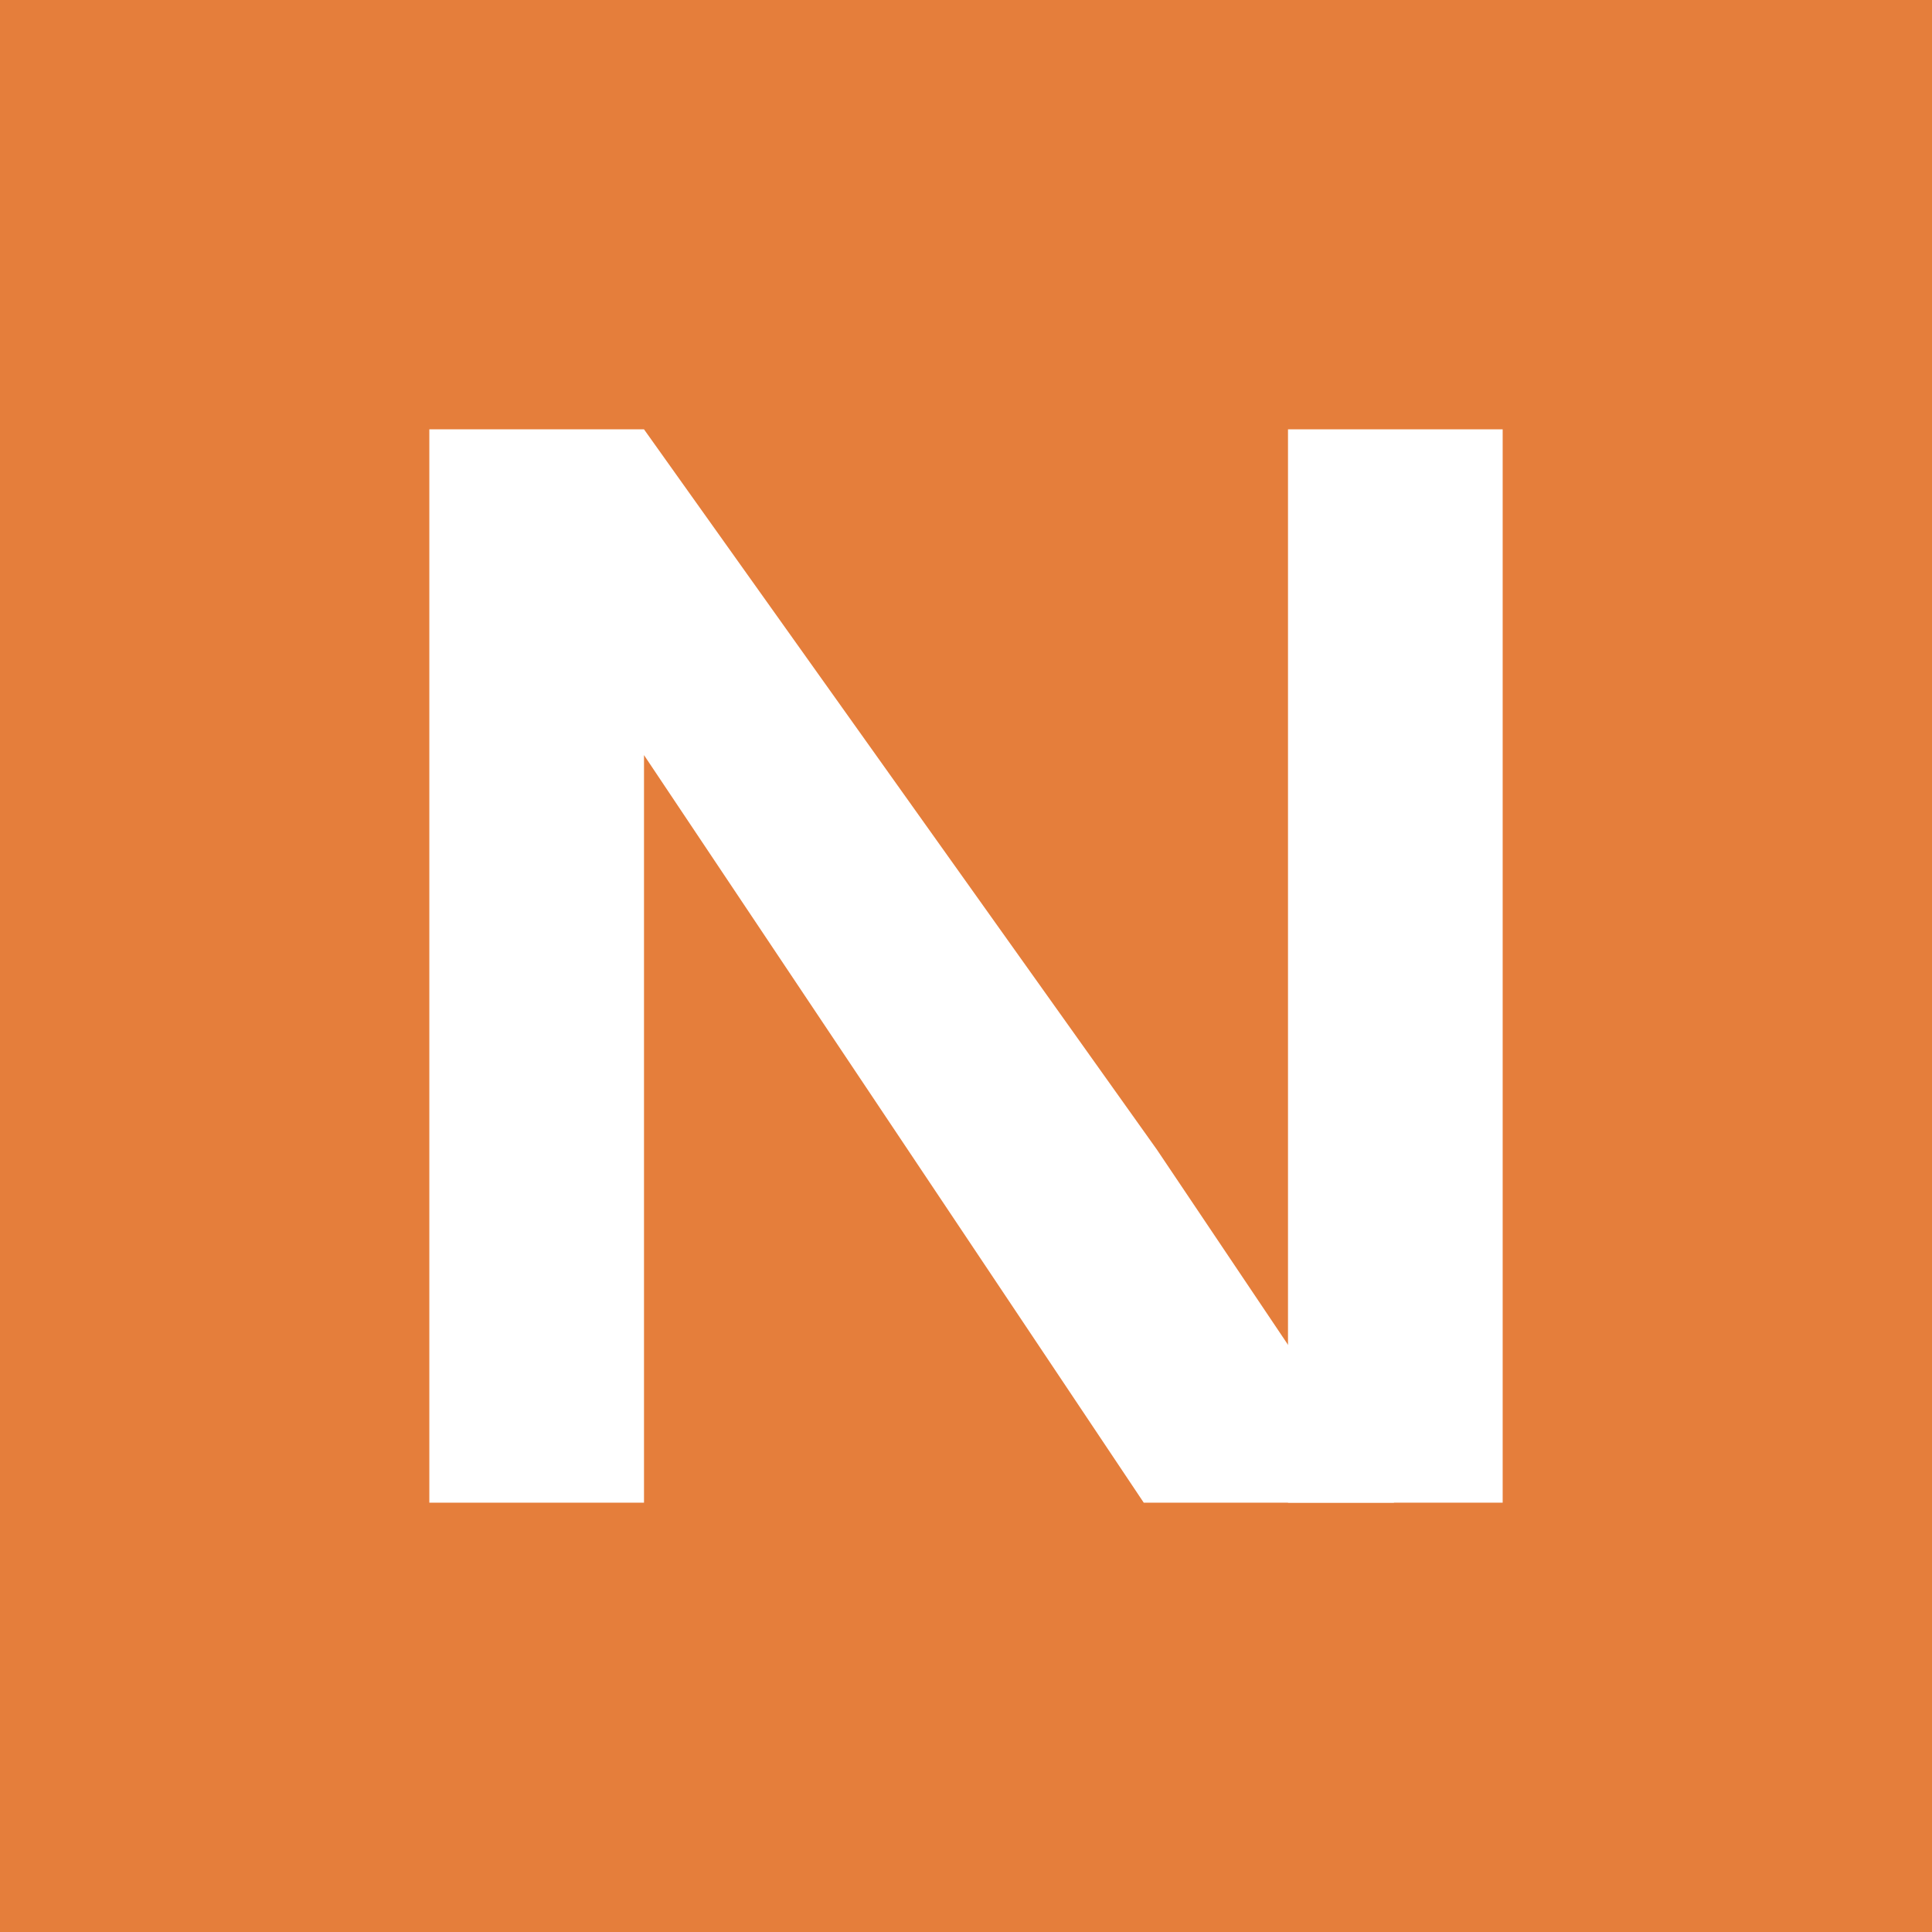
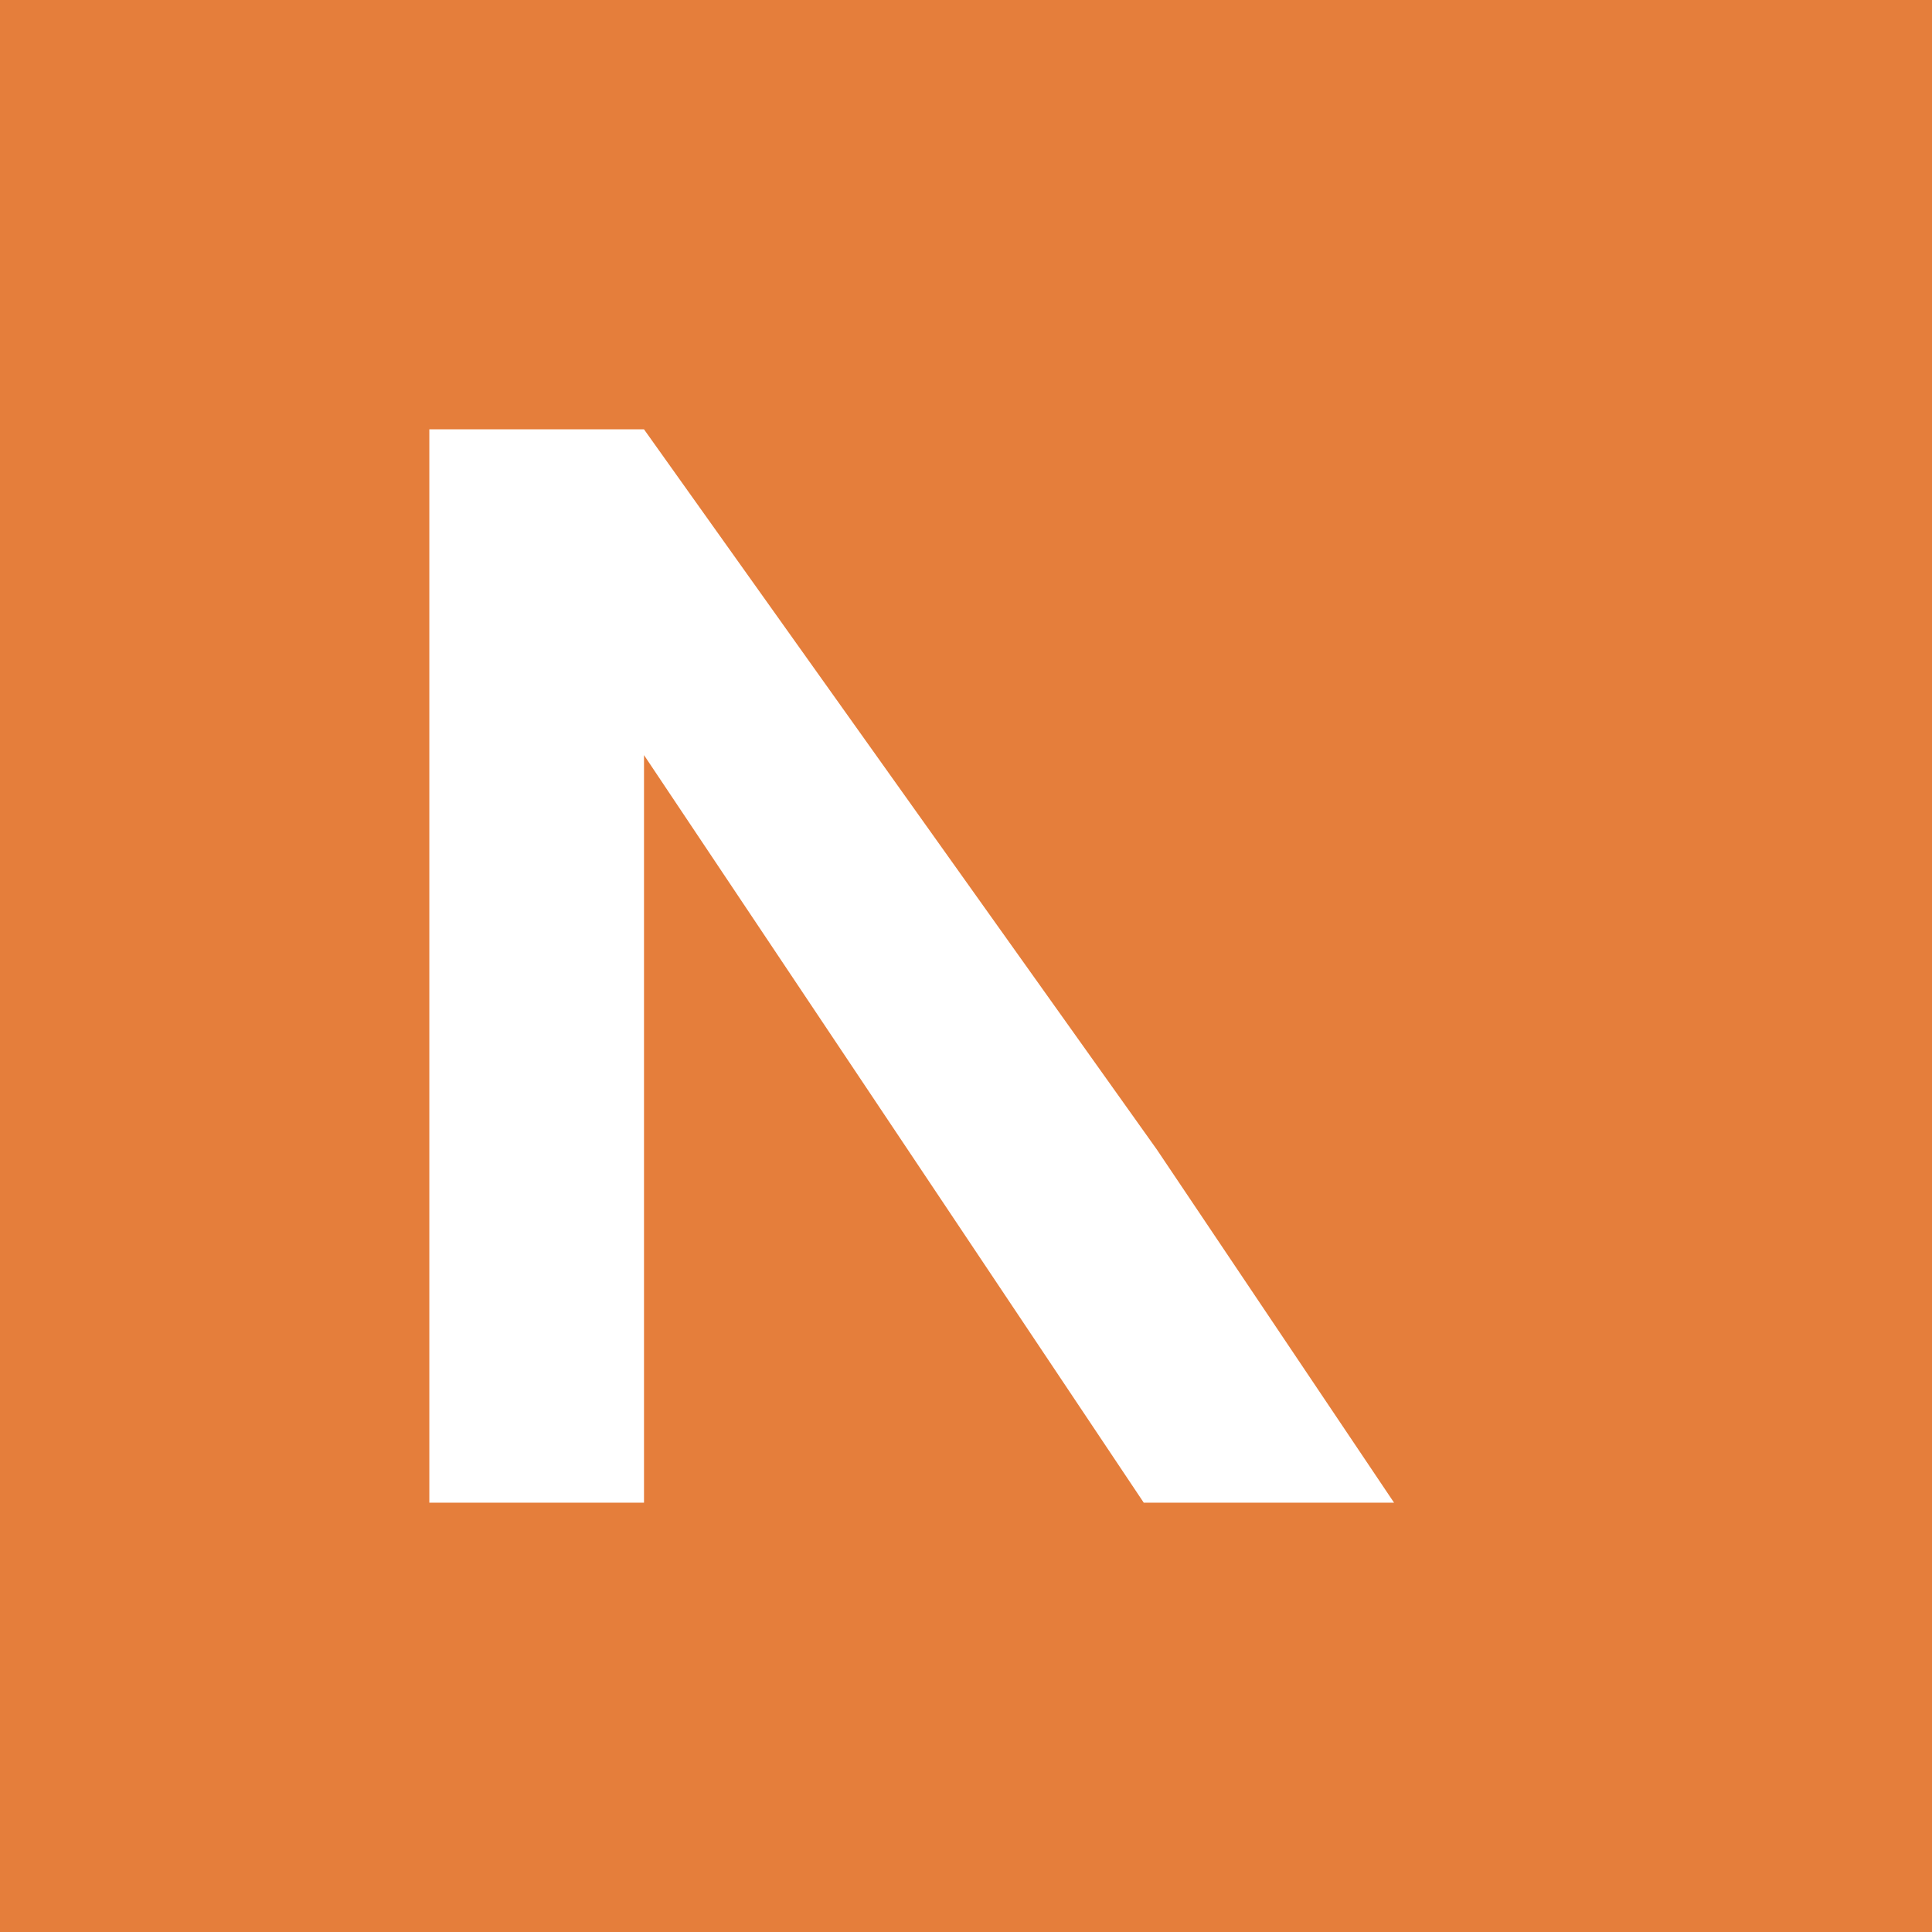
<svg xmlns="http://www.w3.org/2000/svg" width="18" height="18">
  <path fill="#E57E3B" d="M0 0h18v18H0z" />
  <path fill="#fff" d="M13 14h-2.344L6 7.035V14H4V4h2l4.778 6.71 2.21 3.29z" />
-   <path fill="#fff" d="M12 4h2v10h-2z" />
</svg>